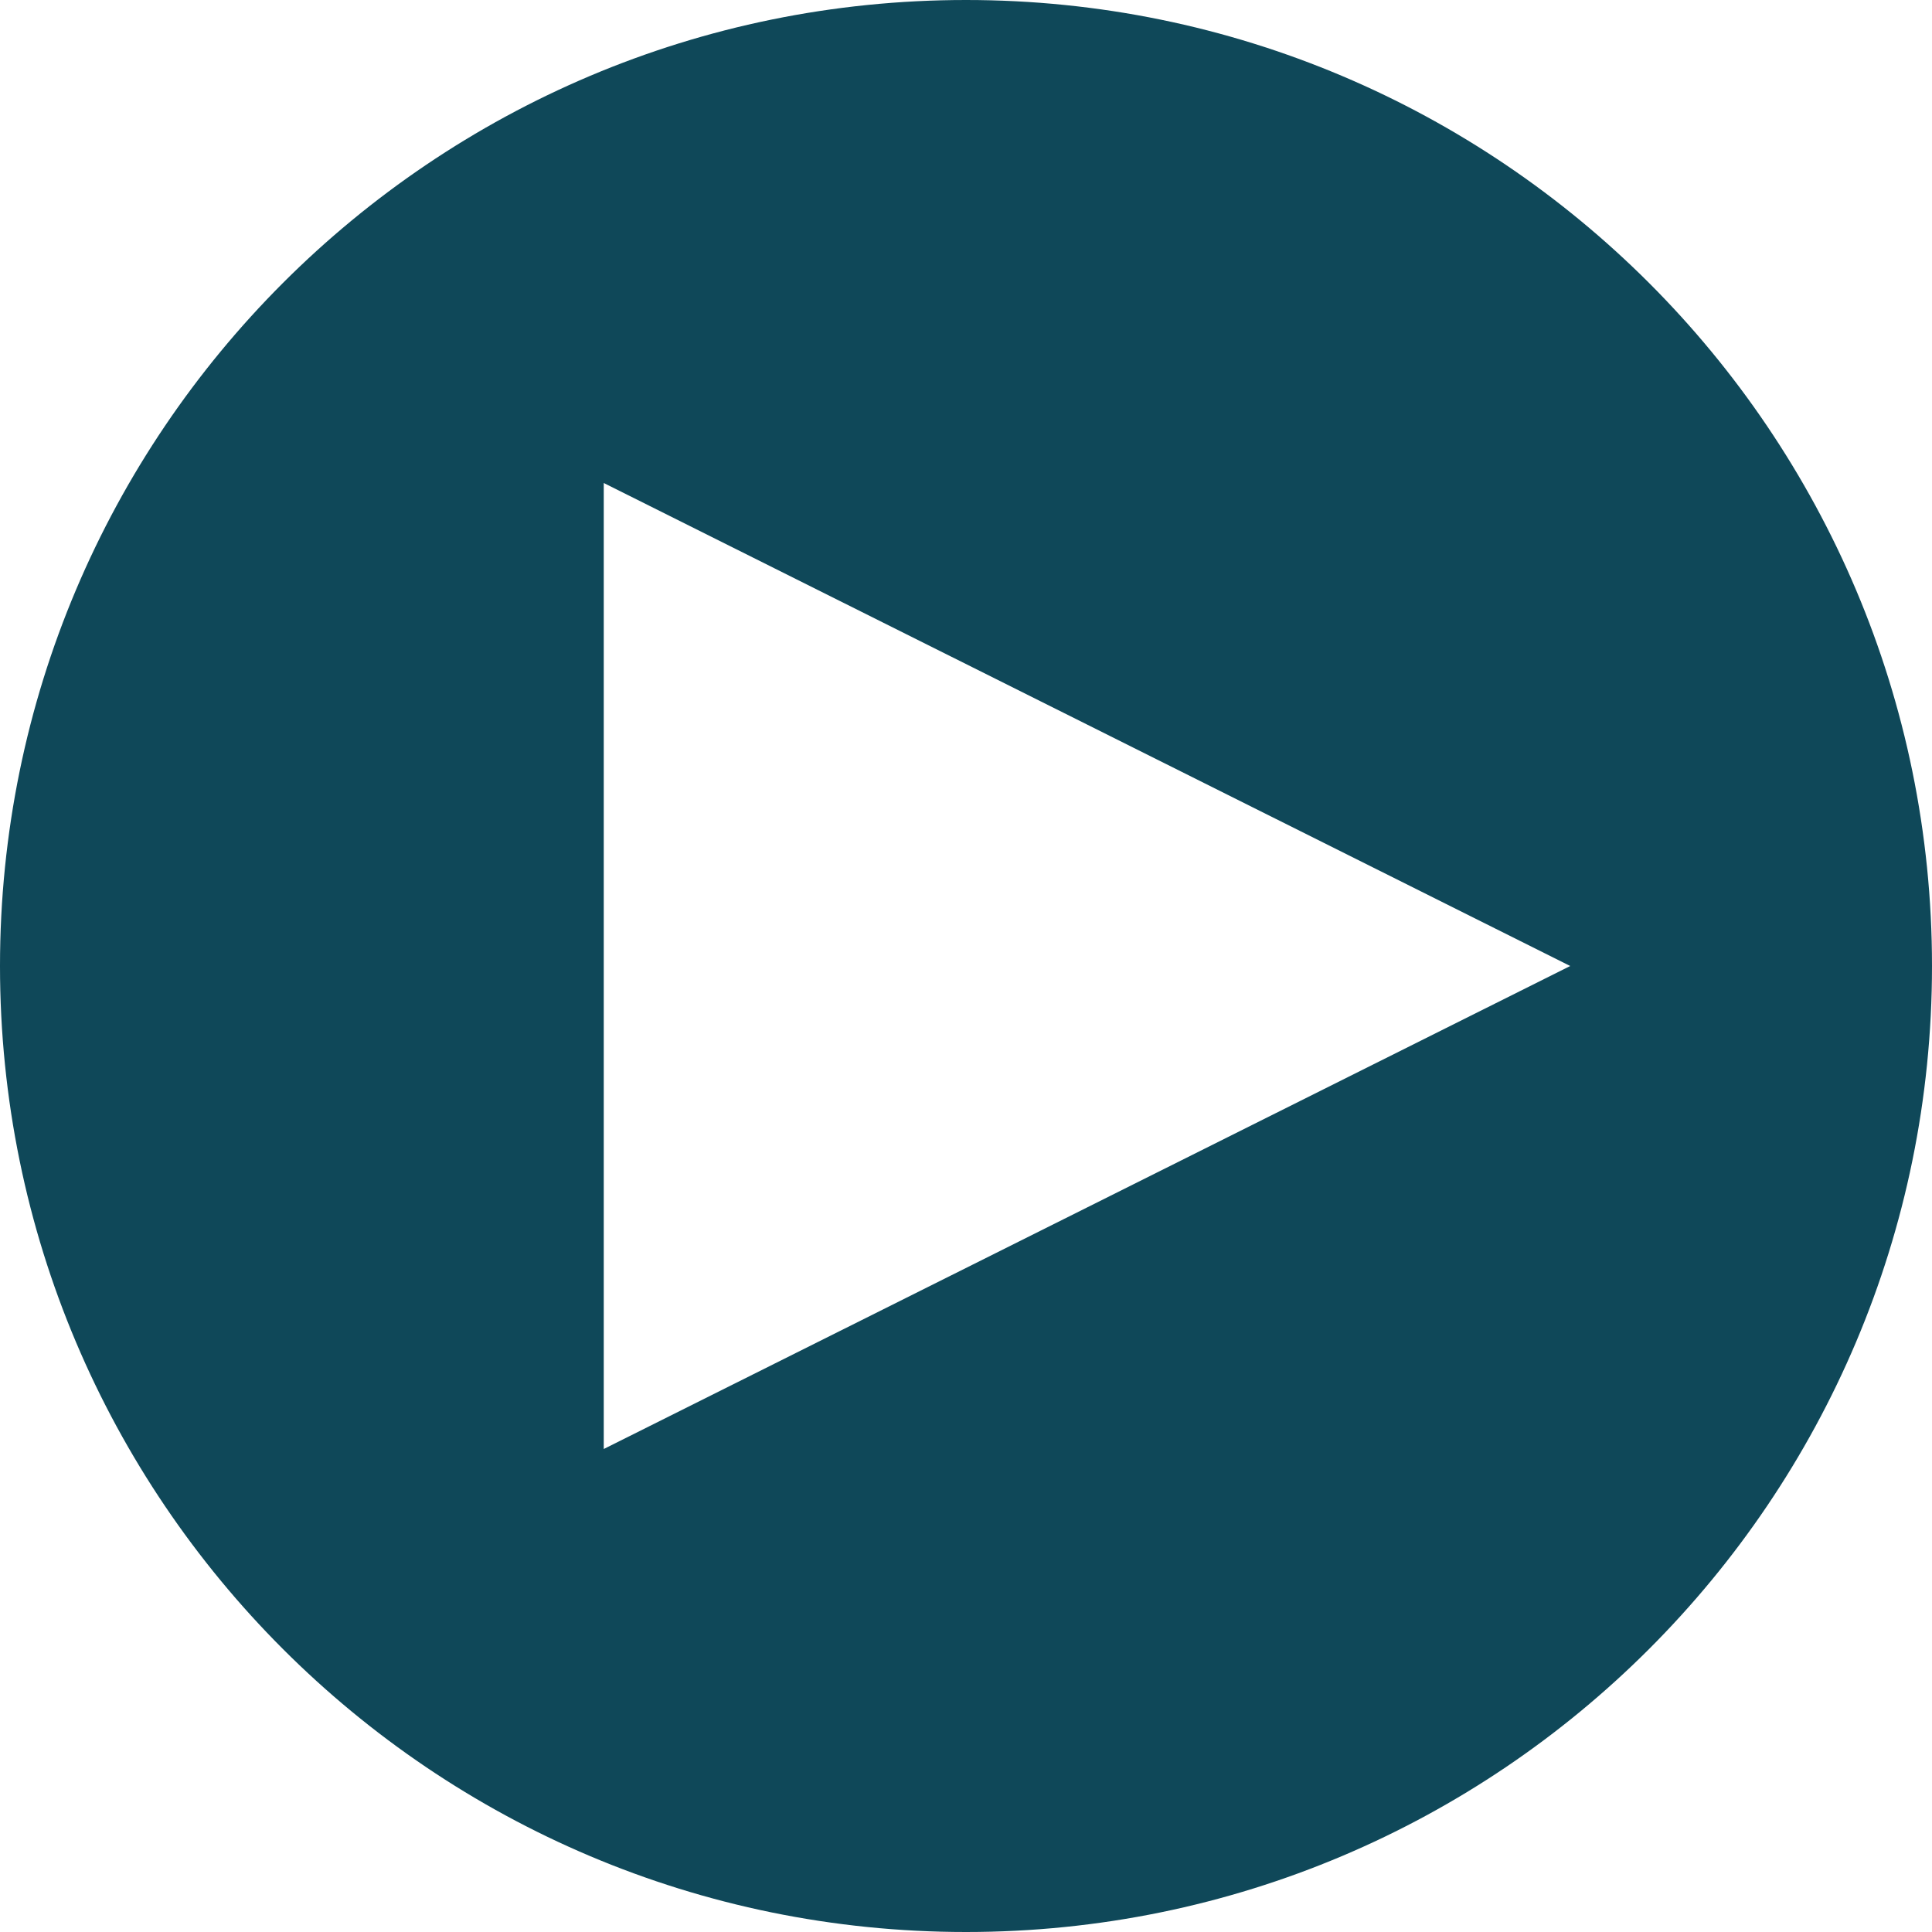
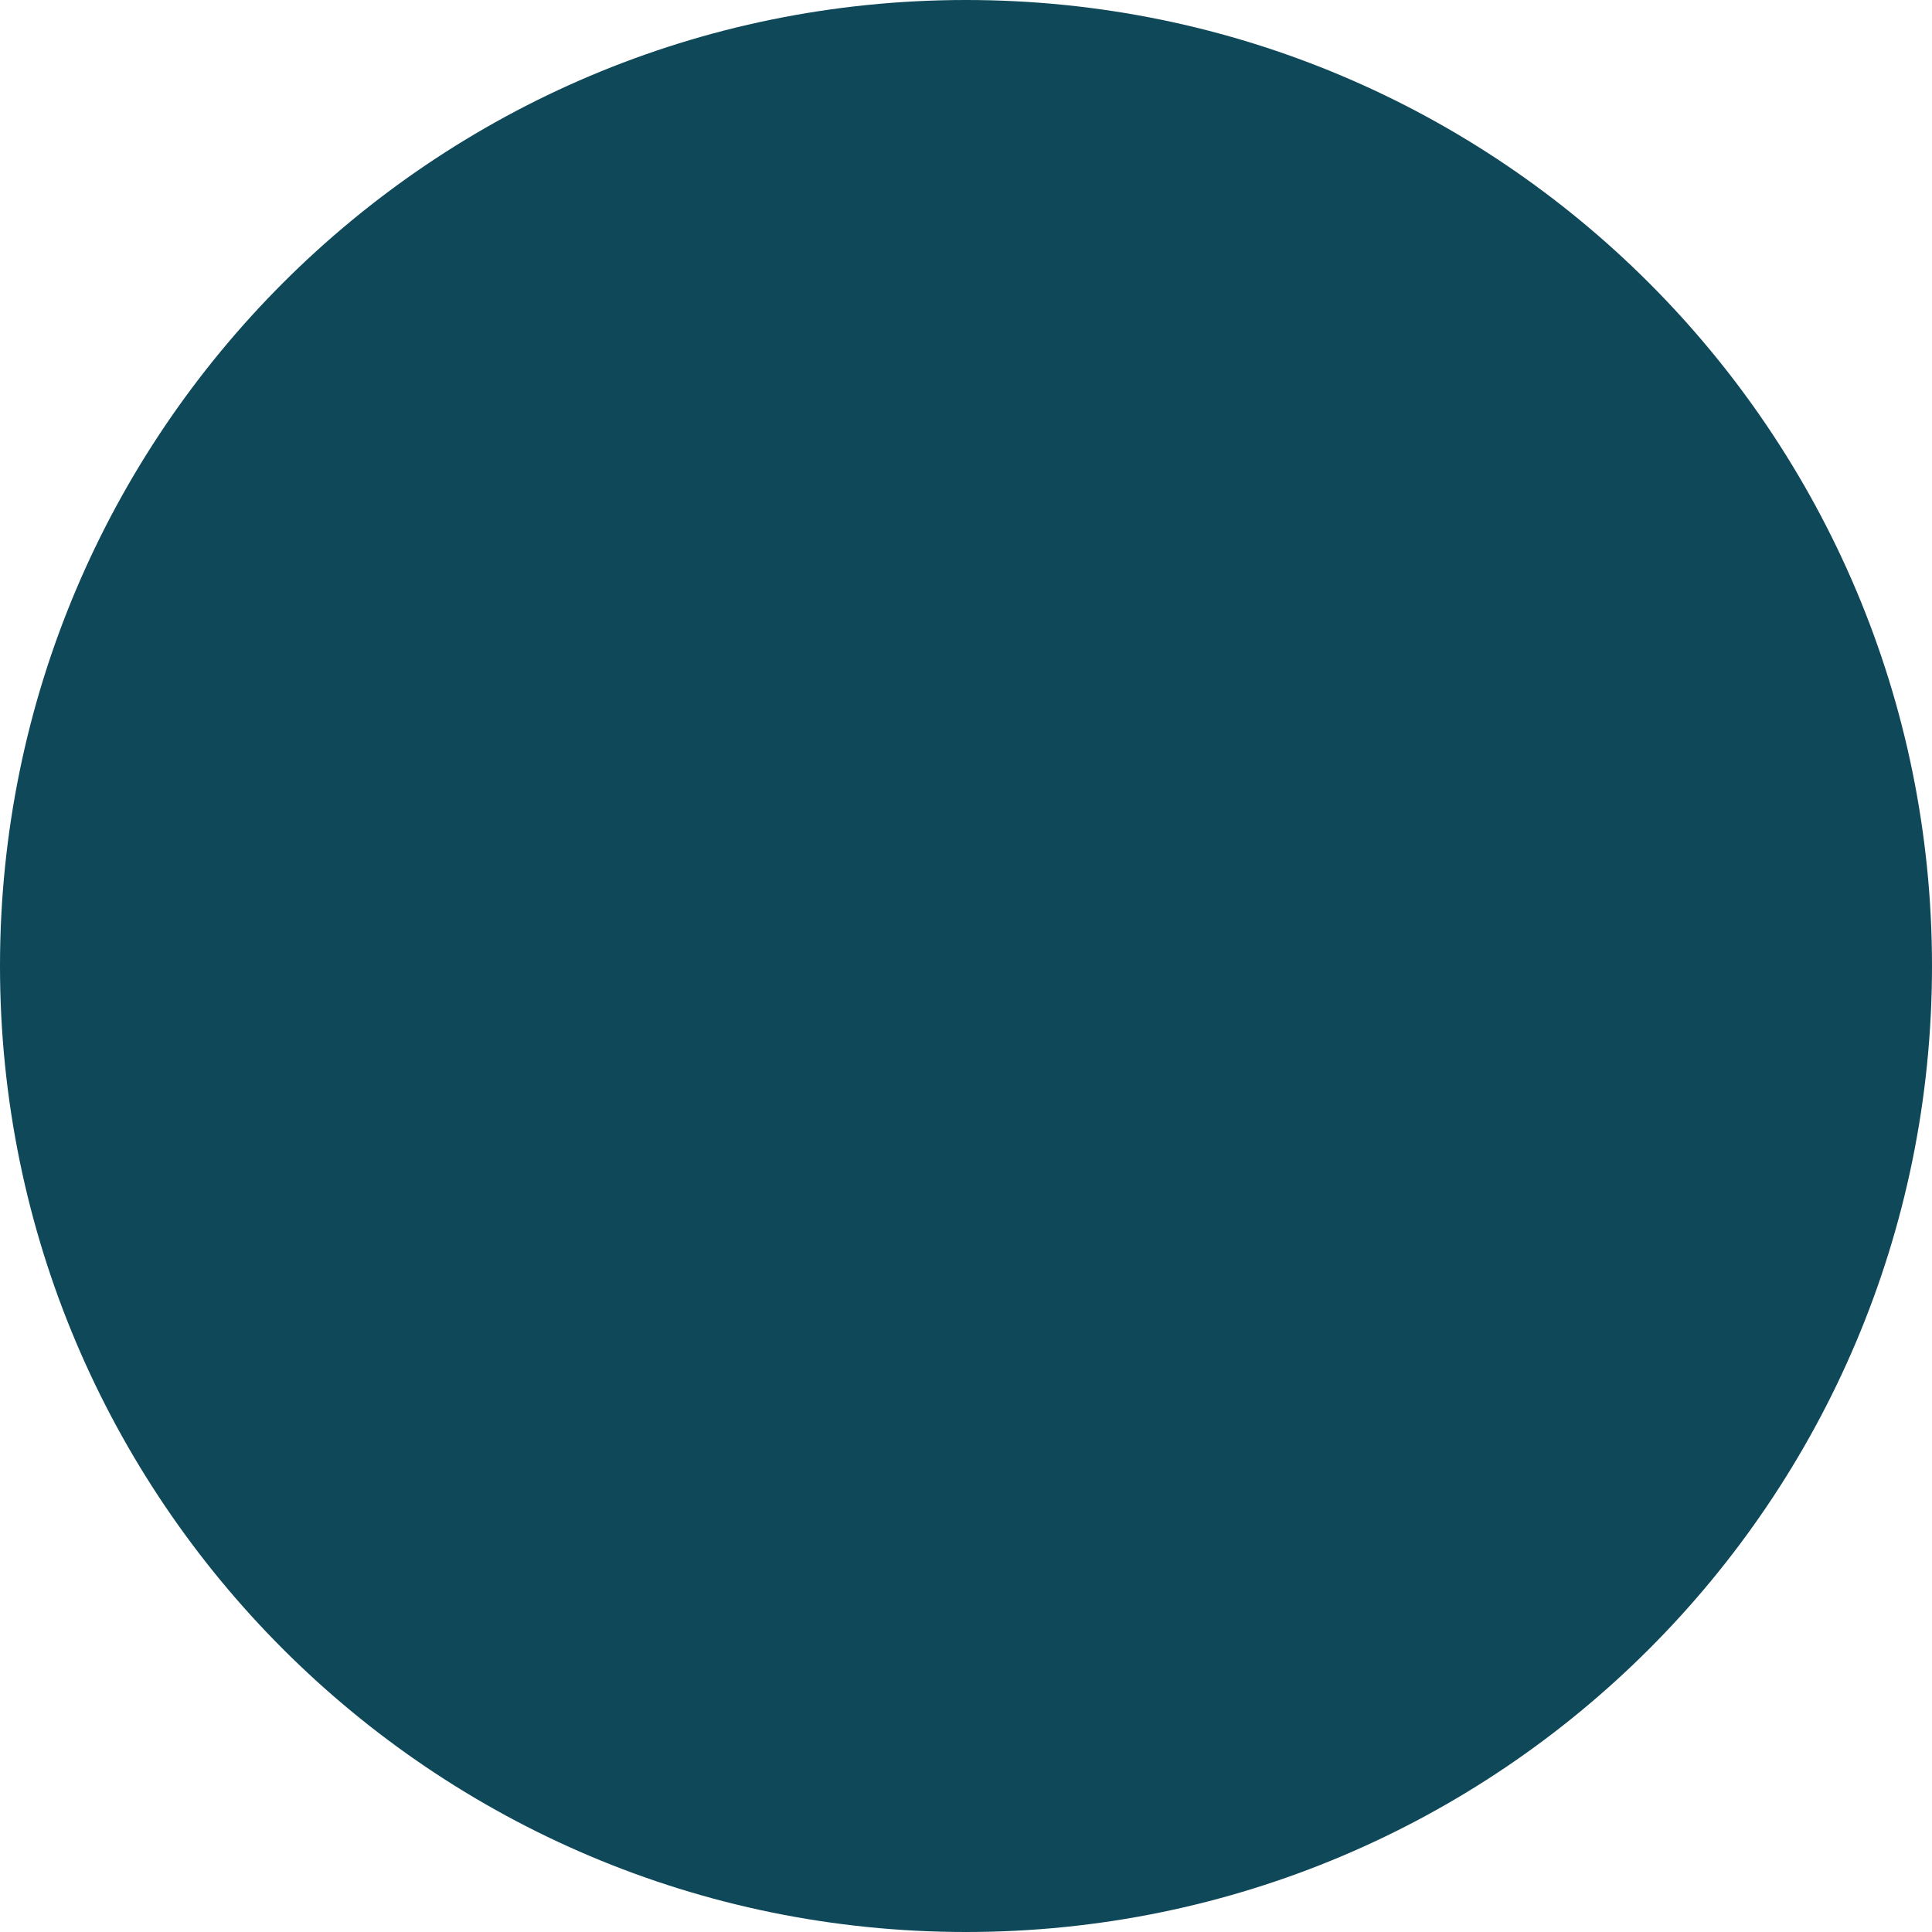
<svg xmlns="http://www.w3.org/2000/svg" version="1.1" x="0px" y="0px" viewBox="0 0 100 100" style="enable-background:new 0 0 100 100;fill:url(#CerosGradient_id87d602ef6);" xml:space="preserve" width="100px" height="100px" aria-hidden="true">
  <defs>
    <linearGradient class="cerosgradient" data-cerosgradient="true" id="CerosGradient_id87d602ef6" gradientUnits="userSpaceOnUse" x1="50%" y1="100%" x2="50%" y2="0%">
      <stop offset="0%" stop-color="#0F4859" />
      <stop offset="100%" stop-color="#0F4859" />
    </linearGradient>
    <linearGradient />
  </defs>
-   <path style="fill:url(#CerosGradient_id87d602ef6);" d="M50,0C22.388,0,0,22.388,0,50s22.388,50,50,50s50-22.388,50-50S77.612,0,50,0z M31.25,75V25  l50.024,25L31.25,75z" fill="#010101" />
+   <path style="fill:url(#CerosGradient_id87d602ef6);" d="M50,0C22.388,0,0,22.388,0,50s22.388,50,50,50s50-22.388,50-50S77.612,0,50,0z M31.25,75l50.024,25L31.25,75z" fill="#010101" />
</svg>